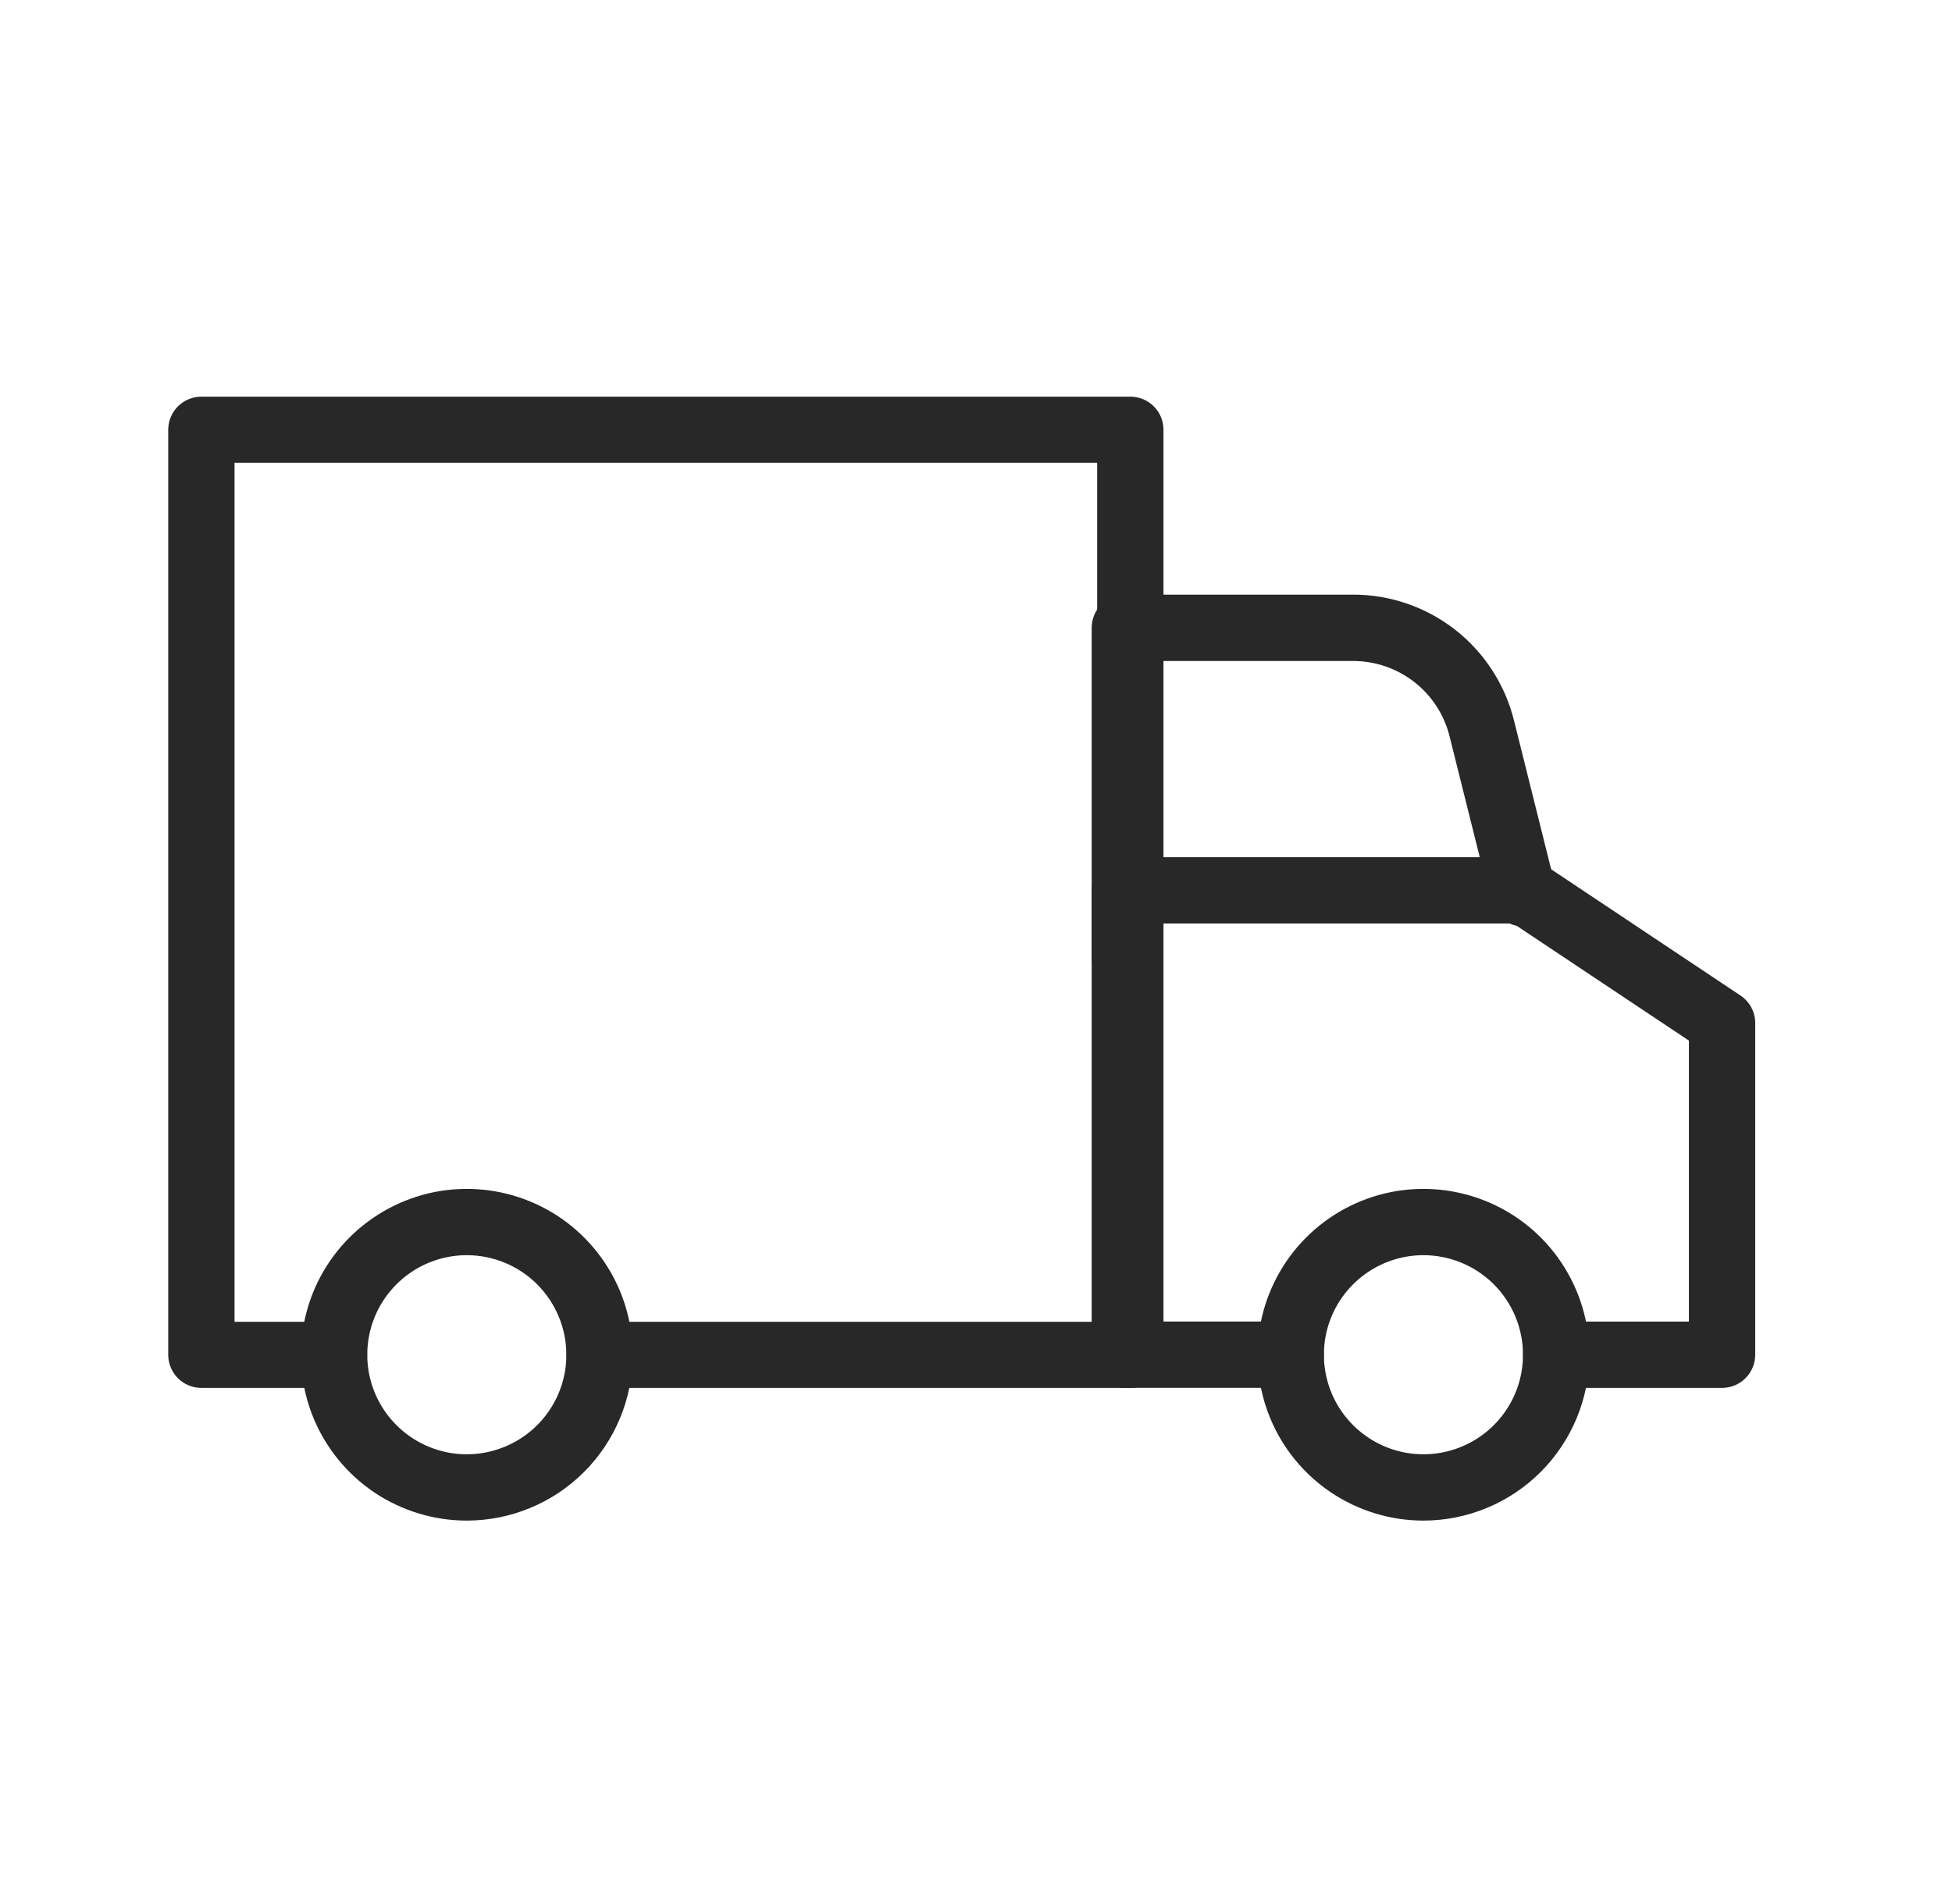
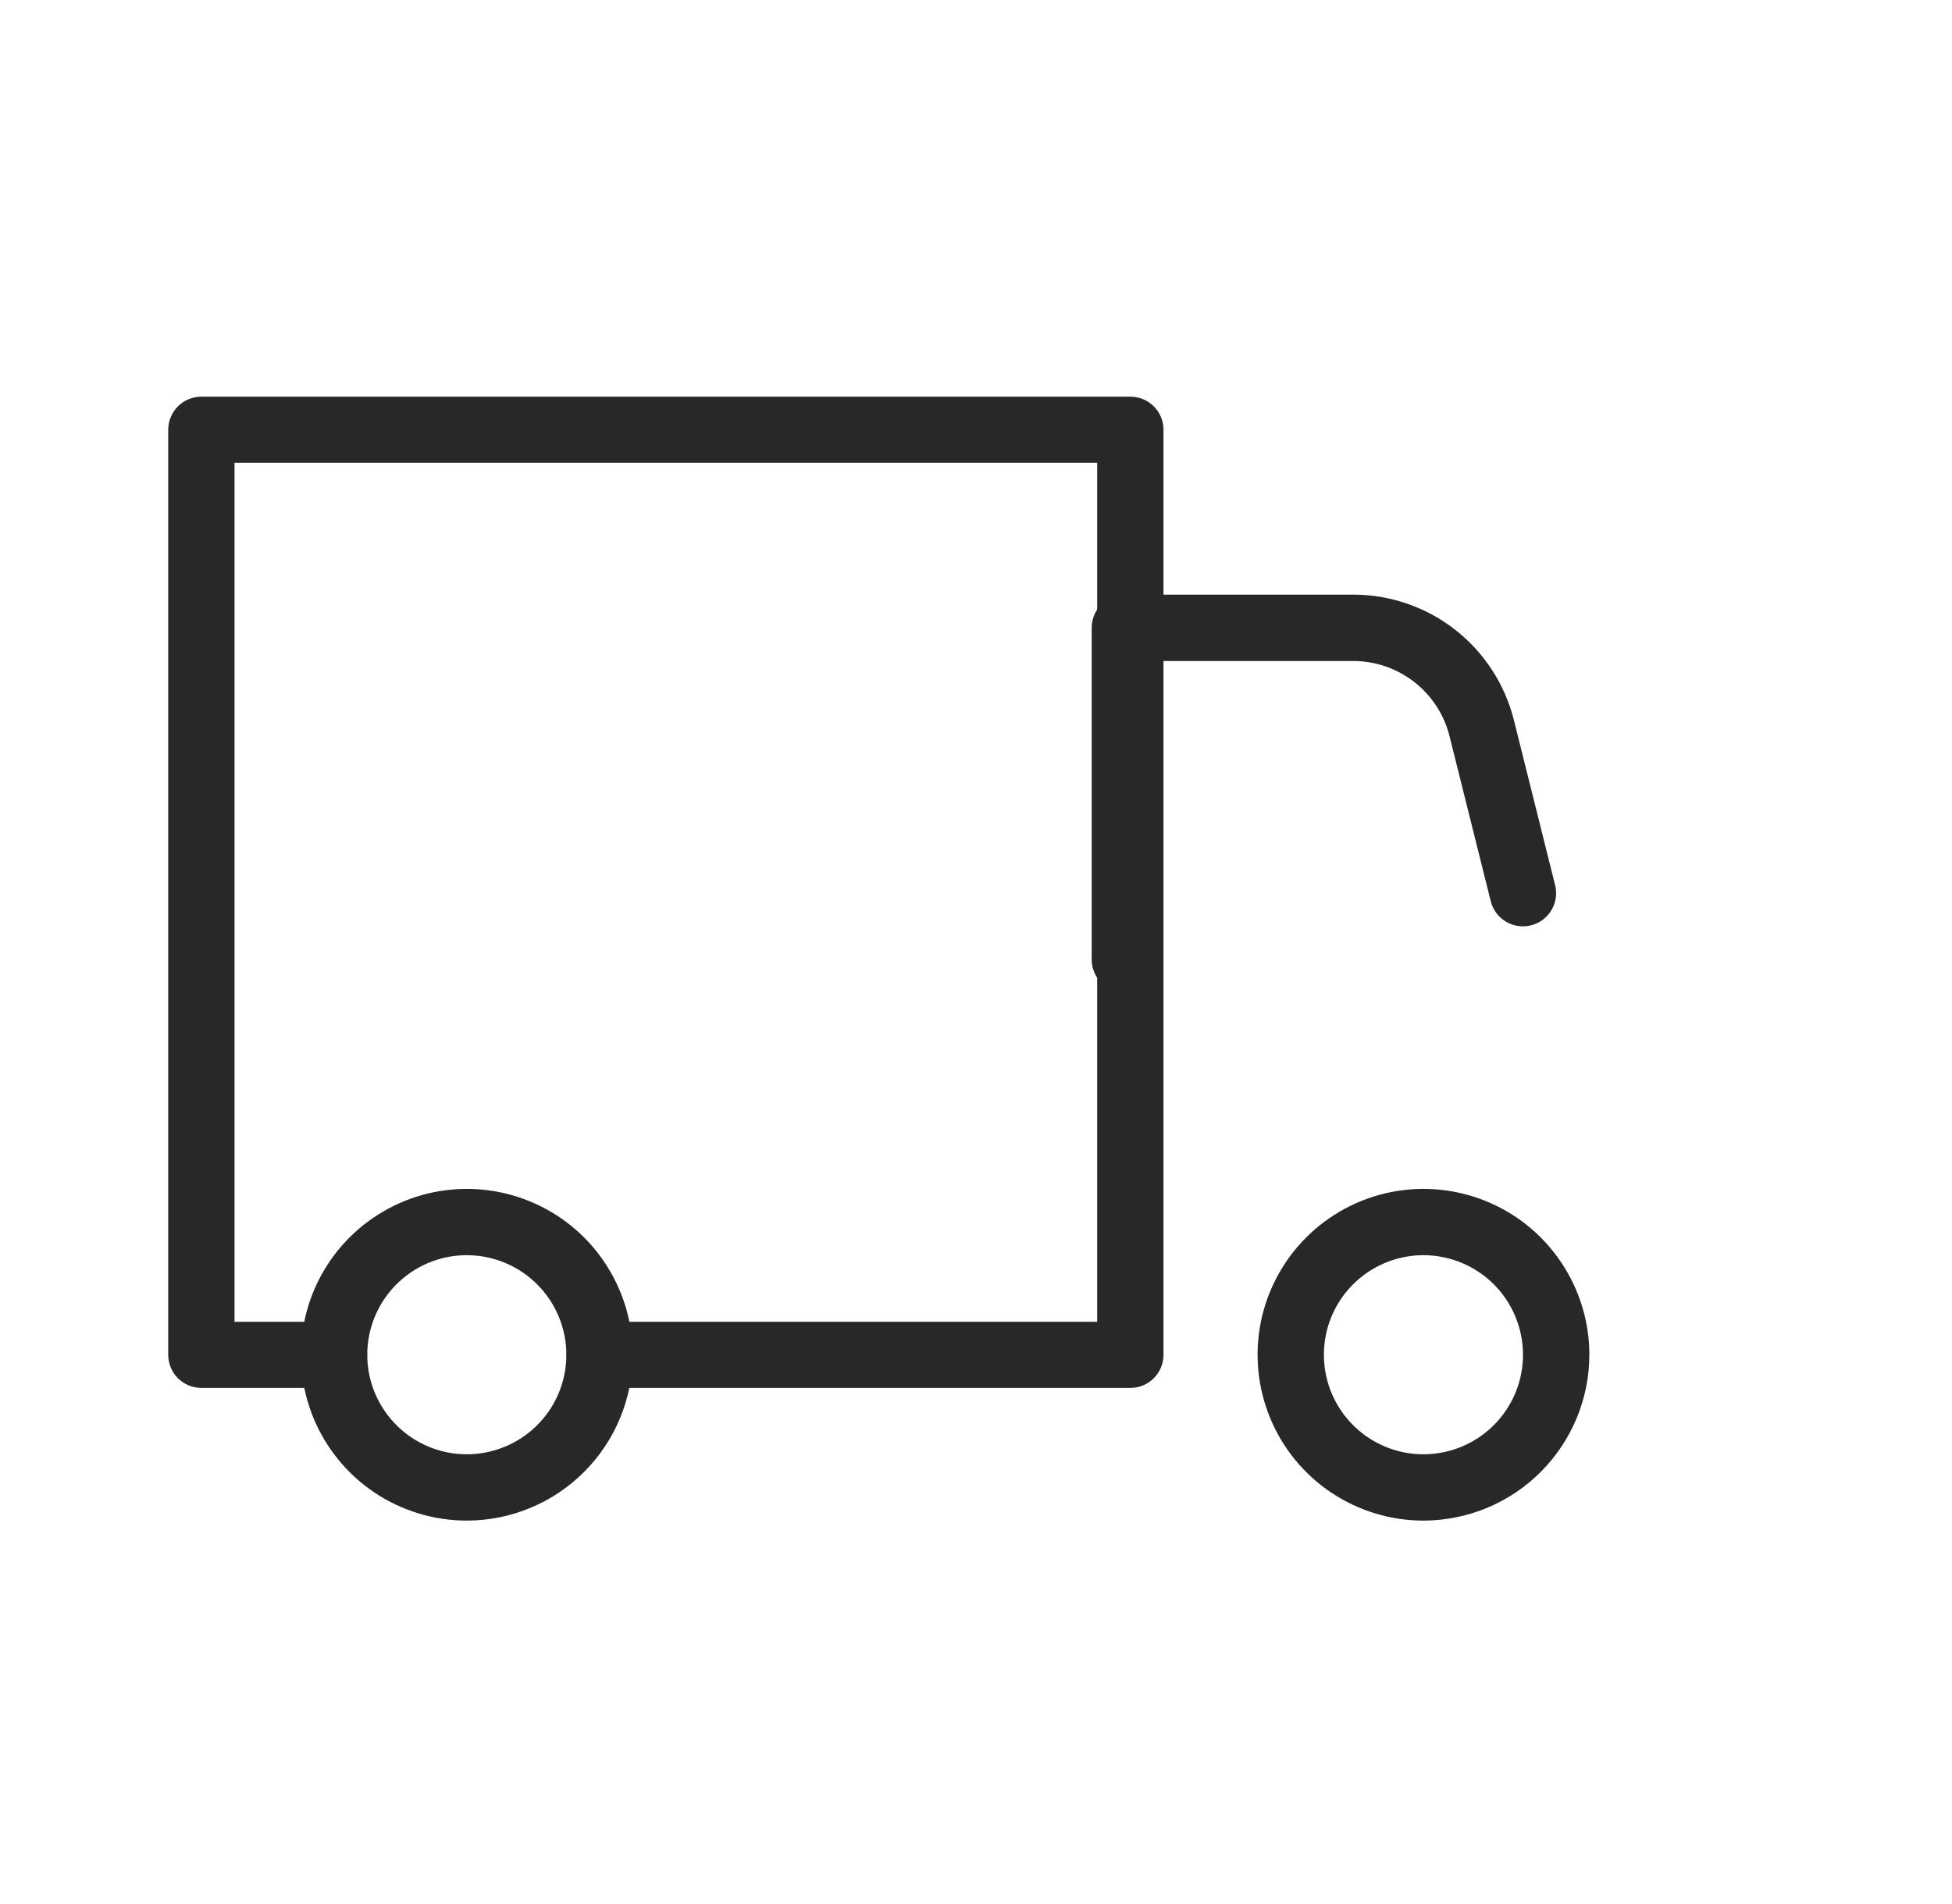
<svg xmlns="http://www.w3.org/2000/svg" width="41" height="40" viewBox="0 0 41 40" fill="none">
  <path d="M23.742 29.157H12.593C12.409 29.157 12.232 29.084 12.102 28.954C11.972 28.823 11.898 28.647 11.898 28.463C11.898 28.279 11.972 28.102 12.102 27.972C12.232 27.842 12.409 27.768 12.593 27.768H23.045V9.722H4.926V27.768H7.018C7.202 27.768 7.378 27.842 7.508 27.972C7.639 28.102 7.712 28.279 7.712 28.463C7.712 28.647 7.639 28.823 7.508 28.954C7.378 29.084 7.202 29.157 7.018 29.157H4.23C4.139 29.157 4.048 29.14 3.964 29.105C3.879 29.07 3.803 29.019 3.738 28.955C3.673 28.89 3.622 28.814 3.587 28.729C3.552 28.645 3.534 28.555 3.533 28.463V9.027C3.534 8.936 3.552 8.845 3.587 8.761C3.622 8.677 3.673 8.6 3.738 8.536C3.803 8.472 3.879 8.42 3.964 8.386C4.048 8.351 4.139 8.333 4.23 8.333H23.742C23.833 8.333 23.924 8.351 24.008 8.386C24.092 8.42 24.169 8.472 24.234 8.536C24.298 8.6 24.35 8.677 24.385 8.761C24.42 8.845 24.438 8.936 24.438 9.027V28.462C24.438 28.553 24.42 28.644 24.385 28.728C24.35 28.813 24.299 28.89 24.234 28.954C24.169 29.019 24.093 29.07 24.008 29.105C23.924 29.14 23.833 29.157 23.742 29.157Z" fill="#282829" />
  <path d="M23.627 20.853C23.442 20.853 23.265 20.78 23.134 20.649C23.003 20.519 22.93 20.341 22.93 20.157V13.188C22.93 13.004 23.003 12.827 23.134 12.696C23.265 12.565 23.442 12.492 23.627 12.492H28.418C29.196 12.491 29.951 12.751 30.564 13.229C31.176 13.708 31.611 14.378 31.799 15.132L32.664 18.596C32.686 18.684 32.691 18.776 32.677 18.867C32.664 18.957 32.633 19.044 32.585 19.123C32.538 19.201 32.476 19.27 32.403 19.324C32.329 19.379 32.246 19.418 32.157 19.44C32.068 19.462 31.976 19.467 31.886 19.453C31.795 19.44 31.708 19.409 31.63 19.362C31.551 19.315 31.483 19.253 31.428 19.179C31.374 19.106 31.334 19.022 31.312 18.933L30.447 15.47C30.335 15.017 30.074 14.615 29.706 14.328C29.338 14.041 28.885 13.886 28.418 13.886H24.323V20.158C24.323 20.343 24.249 20.52 24.119 20.65C23.988 20.78 23.811 20.853 23.627 20.853Z" fill="#282829" />
-   <path d="M36.17 29.157H32.686C32.501 29.157 32.324 29.084 32.194 28.953C32.063 28.823 31.989 28.645 31.989 28.461C31.989 28.276 32.063 28.099 32.194 27.968C32.324 27.837 32.501 27.764 32.686 27.764H35.474V21.861L31.784 19.401H24.323V27.763H27.111C27.296 27.763 27.473 27.836 27.603 27.967C27.734 28.097 27.807 28.274 27.807 28.459C27.807 28.644 27.734 28.821 27.603 28.952C27.473 29.082 27.296 29.156 27.111 29.156H23.627C23.442 29.156 23.265 29.082 23.135 28.952C23.004 28.822 22.93 28.645 22.93 28.461V18.705C22.93 18.52 23.003 18.343 23.134 18.212C23.265 18.082 23.442 18.008 23.627 18.008H31.988C32.126 18.008 32.26 18.048 32.375 18.125L36.555 20.912C36.651 20.976 36.729 21.062 36.784 21.163C36.838 21.265 36.867 21.378 36.867 21.492V28.461C36.867 28.645 36.793 28.823 36.663 28.953C36.532 29.084 36.355 29.157 36.17 29.157Z" fill="#282829" />
  <path d="M29.898 31.945C29.209 31.945 28.536 31.74 27.963 31.358C27.39 30.975 26.943 30.431 26.68 29.794C26.416 29.157 26.347 28.457 26.481 27.781C26.616 27.105 26.948 26.484 27.435 25.997C27.922 25.51 28.543 25.178 29.219 25.043C29.895 24.909 30.595 24.978 31.232 25.242C31.868 25.505 32.413 25.952 32.795 26.525C33.178 27.098 33.383 27.771 33.383 28.461C33.382 29.384 33.014 30.27 32.361 30.923C31.708 31.577 30.822 31.944 29.898 31.945ZM29.898 26.369C29.485 26.369 29.081 26.492 28.737 26.722C28.393 26.952 28.125 27.278 27.966 27.66C27.808 28.043 27.767 28.463 27.848 28.869C27.928 29.274 28.127 29.647 28.42 29.939C28.712 30.232 29.085 30.431 29.491 30.512C29.896 30.592 30.317 30.551 30.699 30.392C31.081 30.234 31.407 29.966 31.637 29.622C31.867 29.279 31.989 28.874 31.989 28.461C31.989 27.906 31.769 27.375 31.377 26.982C30.985 26.59 30.453 26.37 29.898 26.369Z" fill="#282829" />
  <path d="M9.805 31.945C9.116 31.945 8.442 31.74 7.869 31.358C7.297 30.975 6.85 30.431 6.586 29.794C6.323 29.157 6.254 28.457 6.388 27.781C6.522 27.105 6.854 26.484 7.341 25.997C7.829 25.51 8.45 25.178 9.125 25.043C9.801 24.909 10.502 24.978 11.139 25.242C11.775 25.505 12.319 25.952 12.702 26.525C13.085 27.098 13.289 27.771 13.289 28.461C13.289 29.384 12.921 30.27 12.268 30.923C11.615 31.577 10.729 31.944 9.805 31.945ZM9.805 26.369C9.392 26.369 8.987 26.492 8.643 26.722C8.3 26.952 8.032 27.278 7.873 27.66C7.715 28.043 7.674 28.463 7.754 28.869C7.835 29.274 8.034 29.647 8.327 29.939C8.619 30.232 8.992 30.431 9.397 30.512C9.803 30.592 10.223 30.551 10.605 30.392C10.988 30.234 11.314 29.966 11.544 29.622C11.774 29.279 11.896 28.874 11.896 28.461C11.896 27.906 11.675 27.375 11.283 26.982C10.891 26.59 10.36 26.37 9.805 26.369Z" fill="#282829" />
</svg>